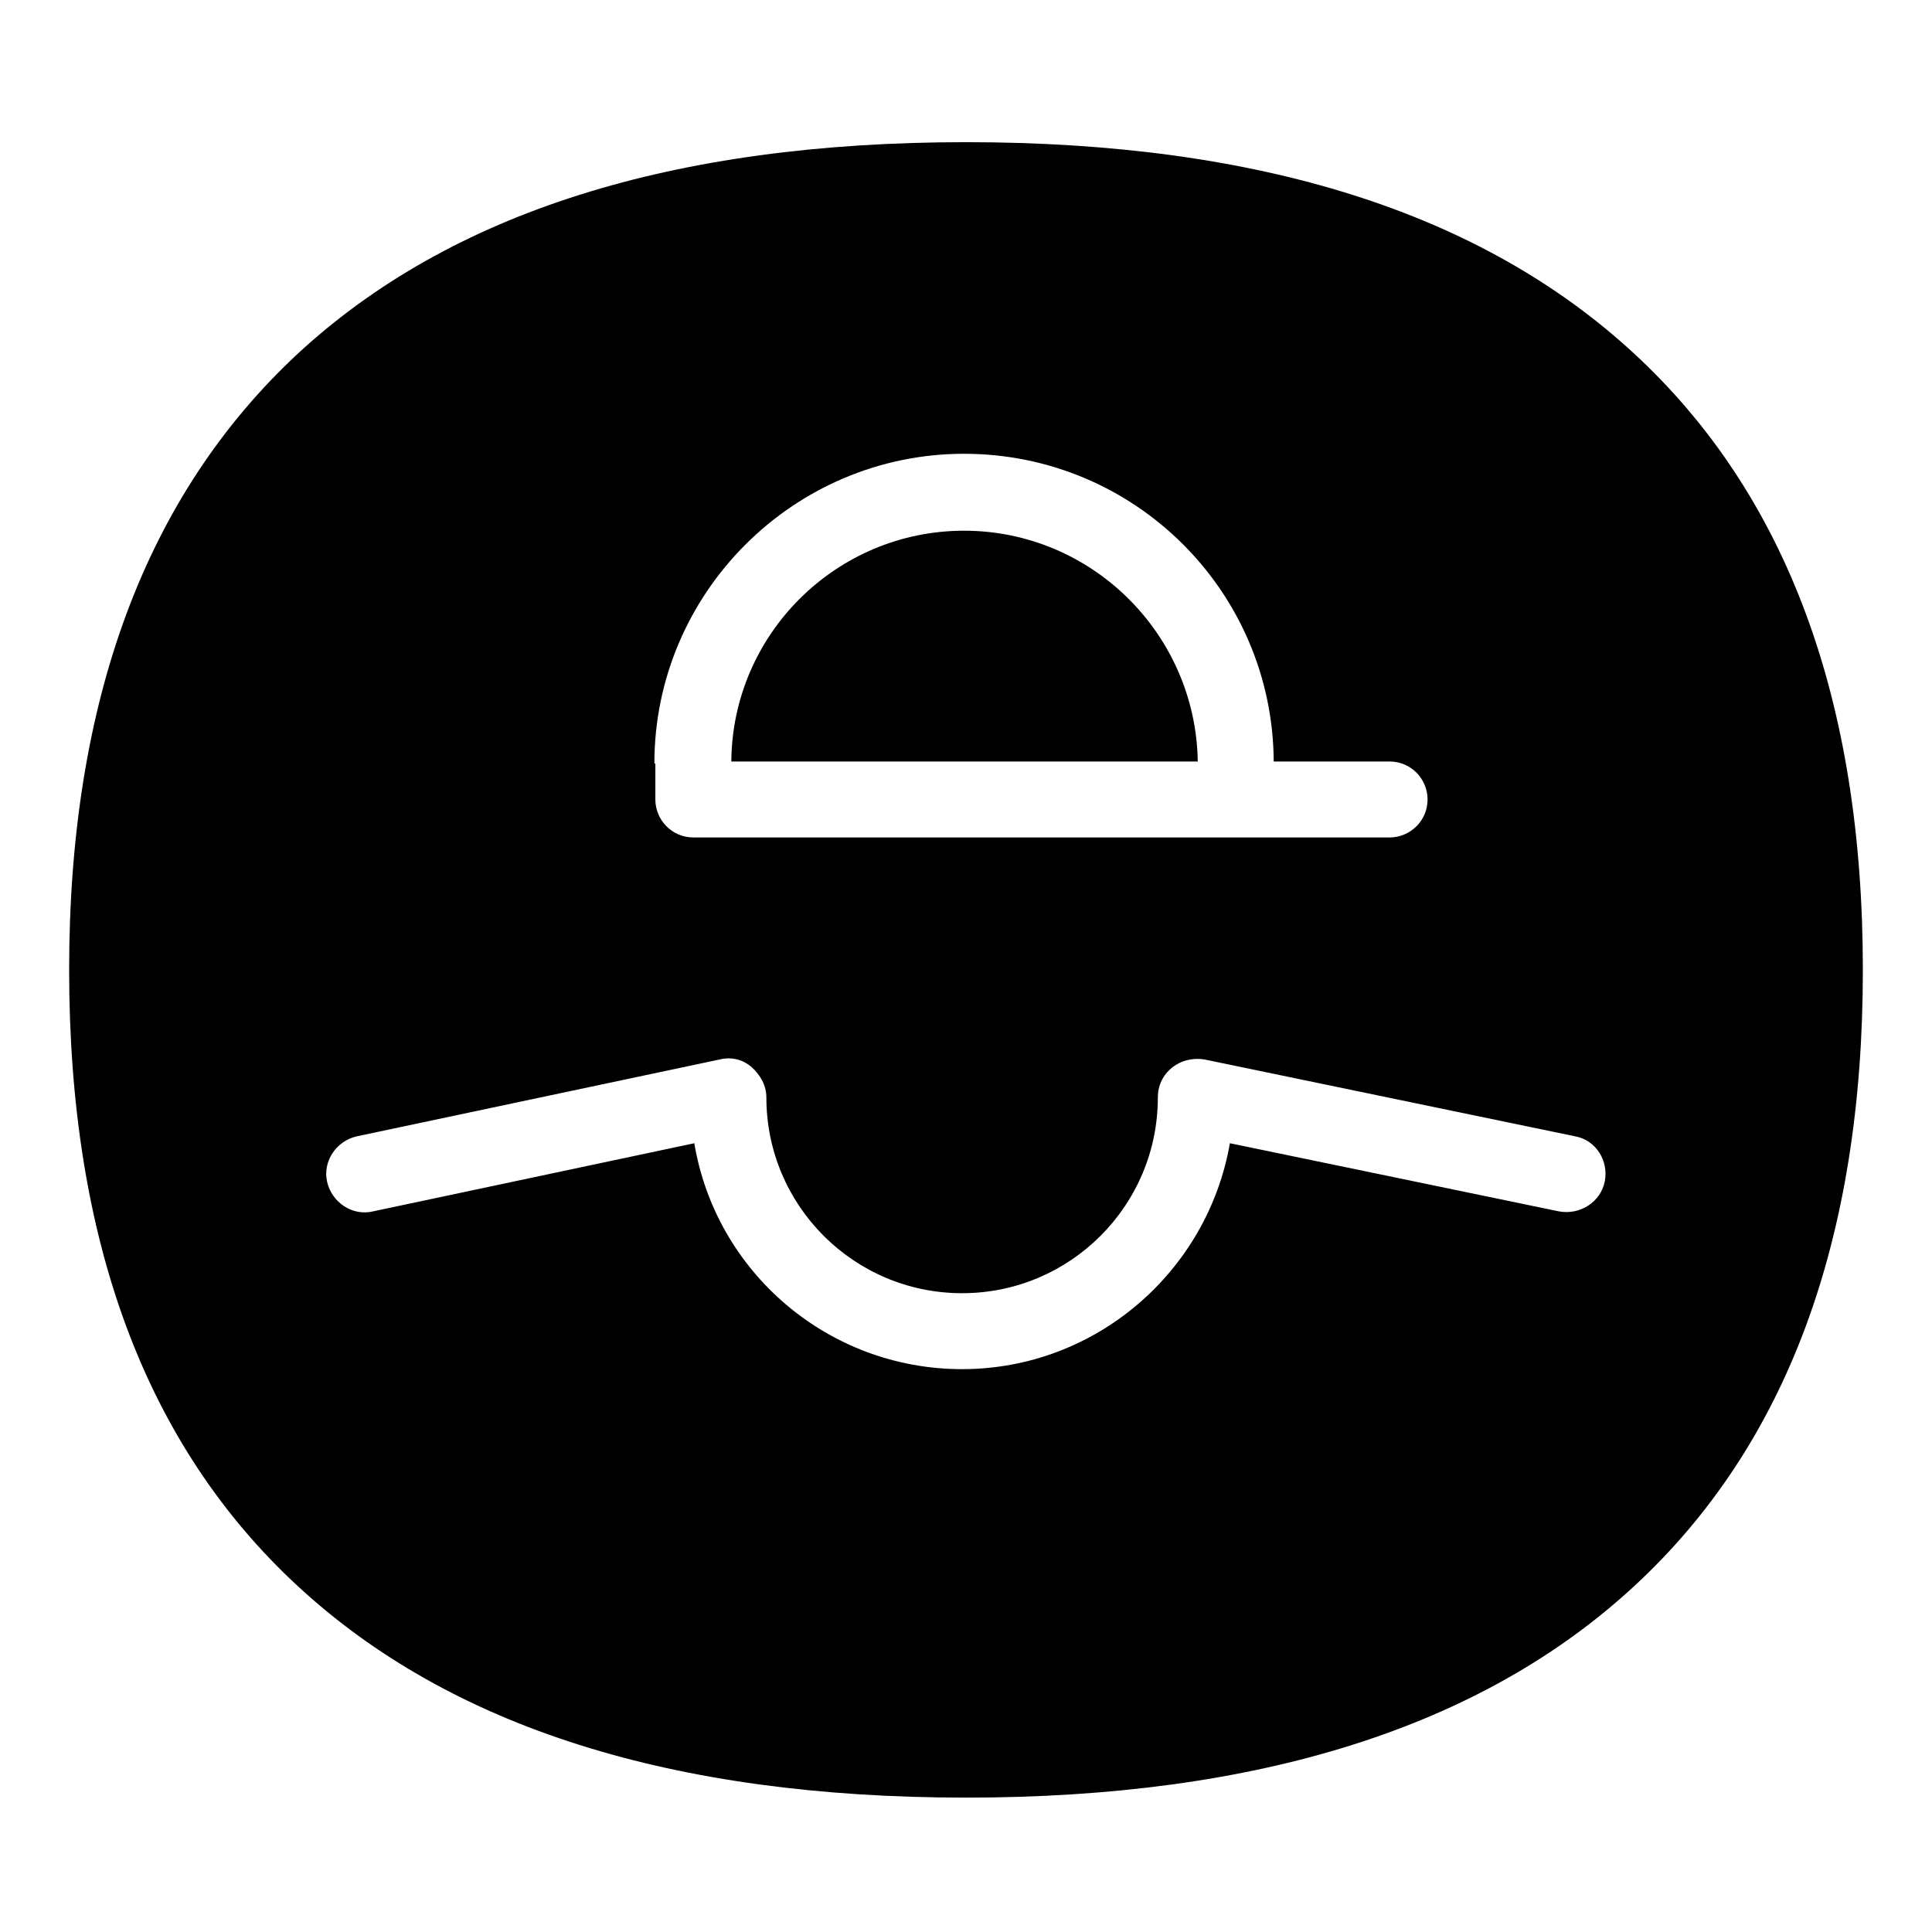
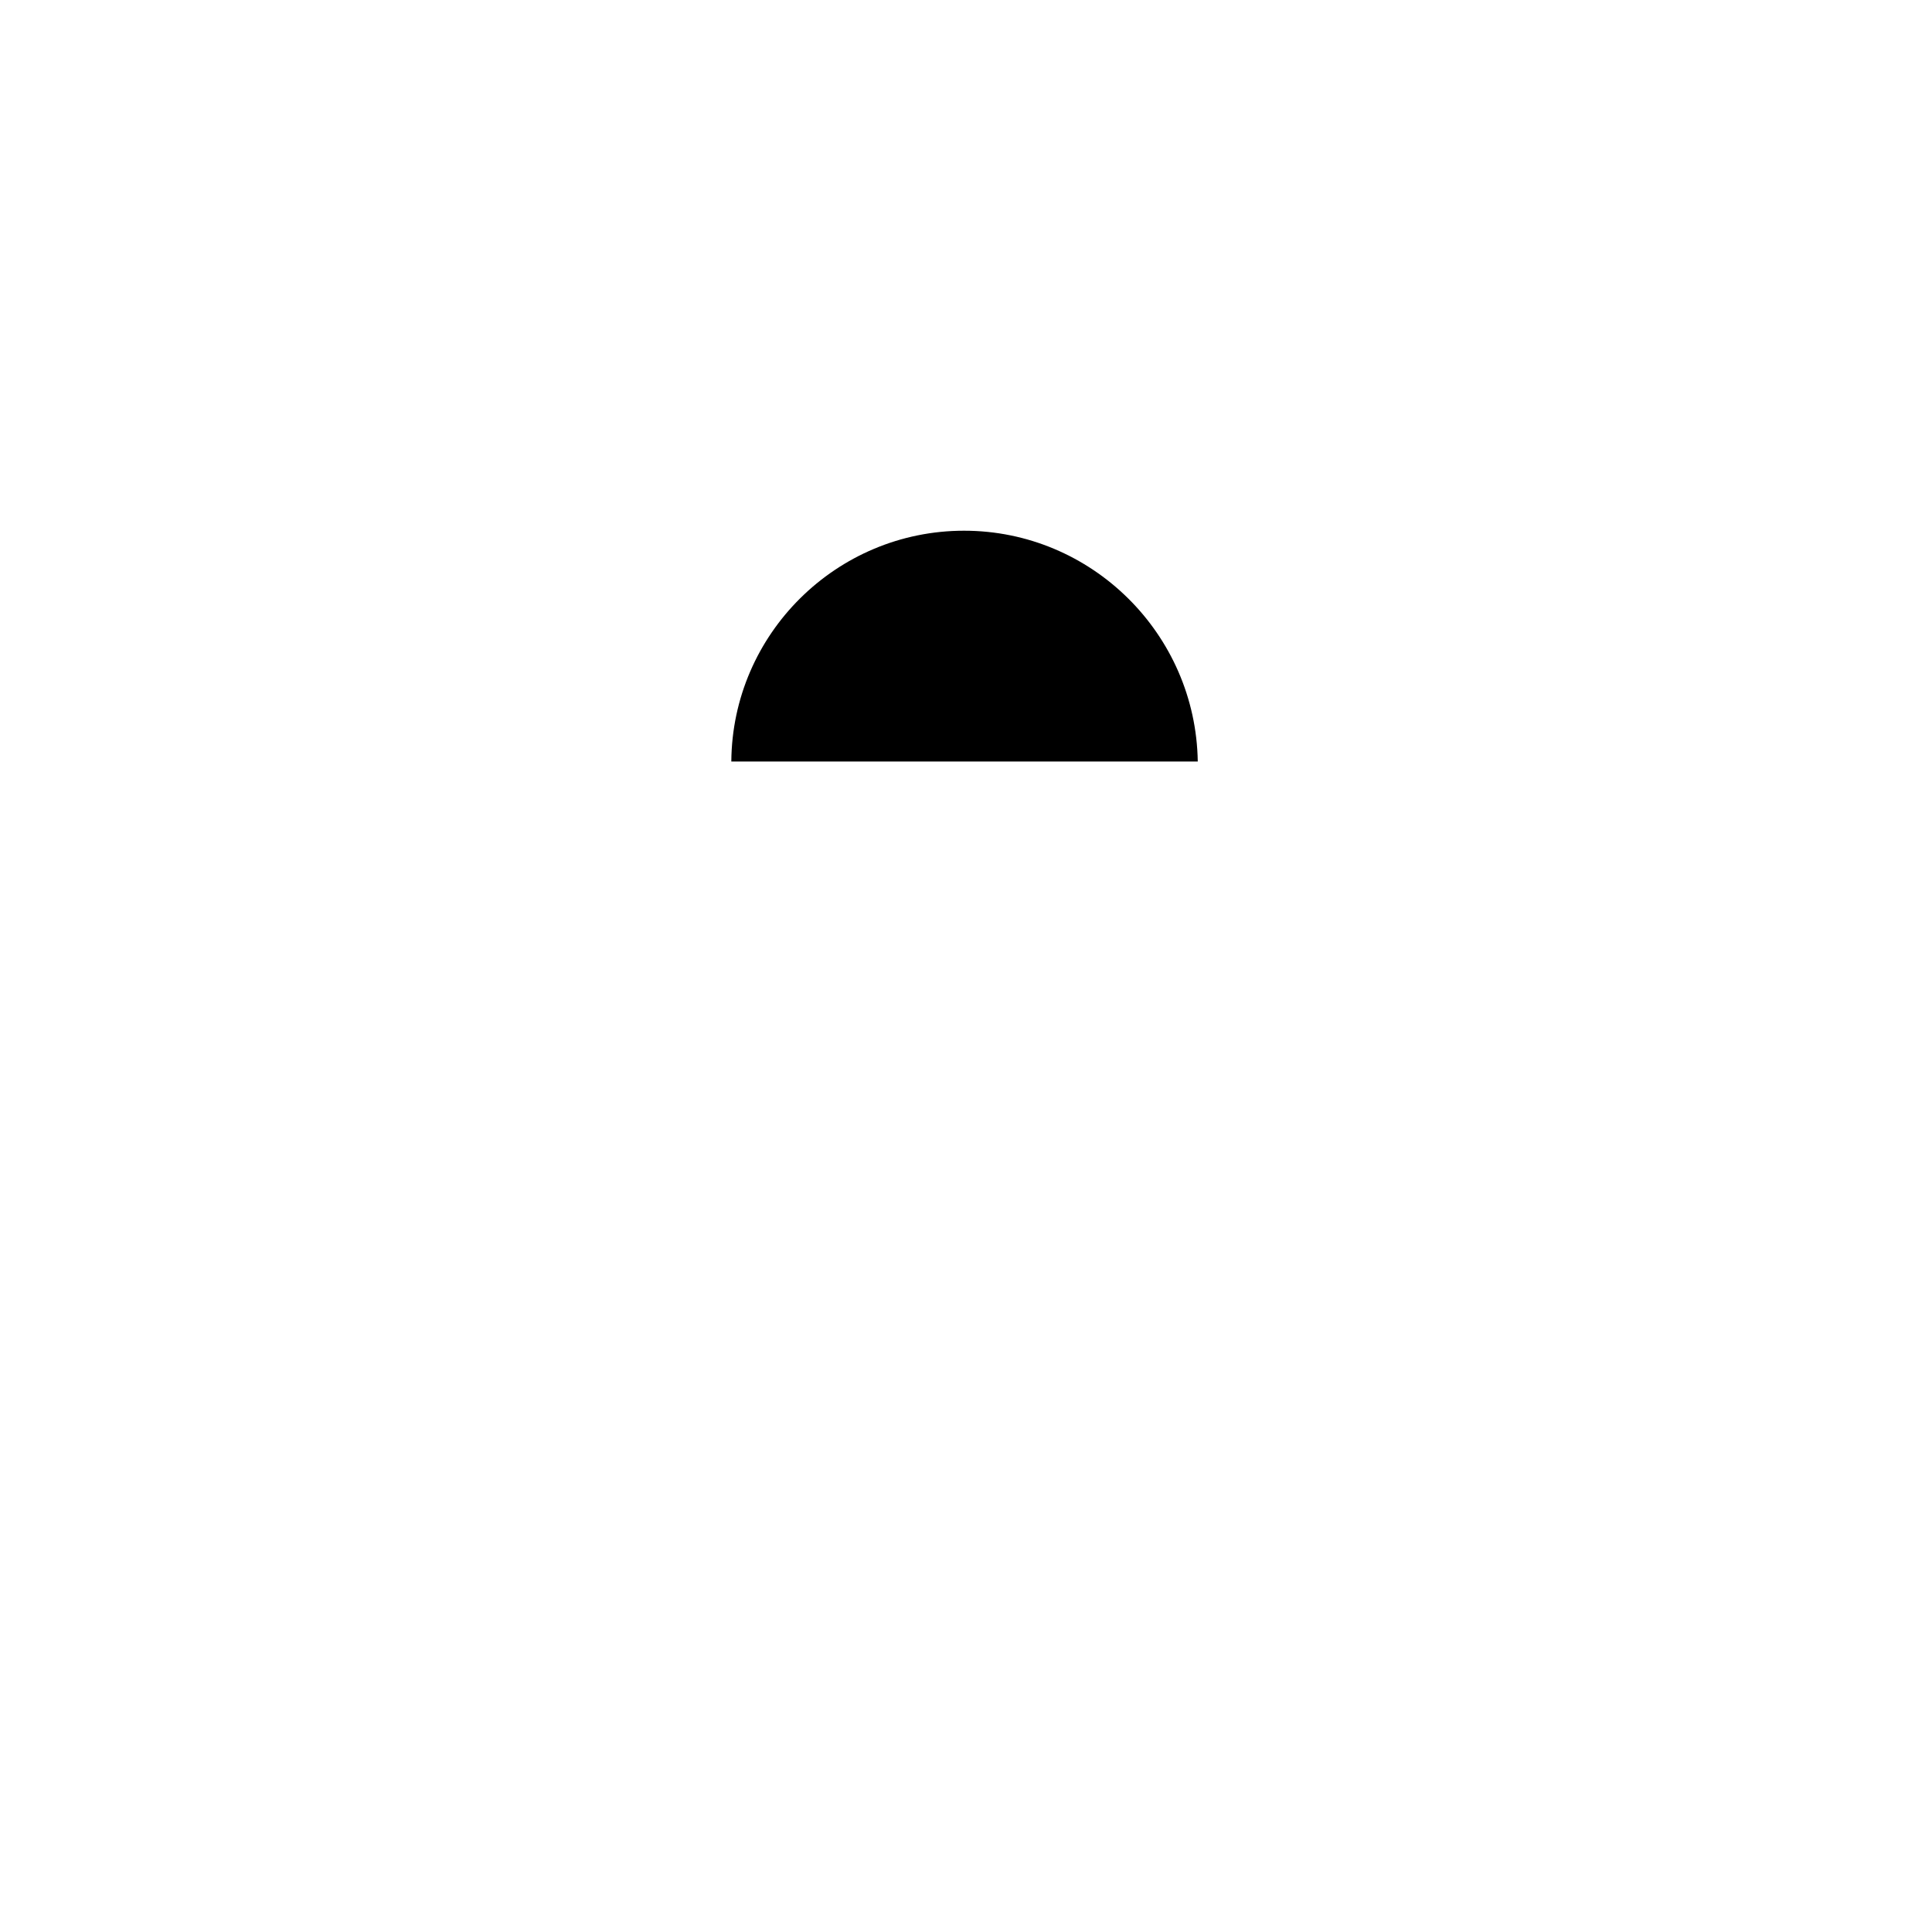
<svg xmlns="http://www.w3.org/2000/svg" data-bbox="7.1 14.6 184.2 170" viewBox="0 0 198.4 198.4" data-type="shape">
  <g>
-     <path d="M167.8 36.3c-15.7-14.5-38.5-21.7-68.6-21.7-30.1 0-52.9 7.2-68.6 21.7C15 50.8 7.1 71.9 7.1 99.6c0 27.7 7.8 48.8 23.5 63.3s38.5 21.7 68.6 21.7c30 0 52.9-7.2 68.6-21.7 15.7-14.5 23.5-35.6 23.5-63.3 0-27.7-7.8-48.8-23.5-63.3zM67.2 78.4c0-17.5 14.3-31.8 31.8-31.8s31.7 14.1 31.8 31.6h11.9c2.2 0 3.9 1.8 3.9 3.9 0 2.2-1.8 3.9-3.9 3.9H71.2c-2.2 0-3.9-1.8-3.9-3.9v-3.7zm97.6 42.9c-.4 2.1-2.5 3.5-4.7 3.1l-33.8-7c-2.3 13.2-13.8 23.2-27.5 23.2-13.8 0-25.3-10-27.5-23.2l-33 7c-2.1.5-4.2-.9-4.7-3s.9-4.2 3-4.7l37.3-7.9c1.2-.3 2.4 0 3.3.8.9.8 1.5 1.9 1.5 3.1 0 11.1 9 20.1 20.1 20.1 11.1 0 20.1-9 20.1-20.1 0-1.2.5-2.3 1.5-3.1.9-.7 2.1-1 3.3-.8l38.1 7.9c2.1.4 3.4 2.5 3 4.6z" />
    <path d="M99 54.5c-13.1 0-23.8 10.6-23.9 23.7H123c-.2-13.1-10.9-23.7-24-23.7z" />
  </g>
</svg>